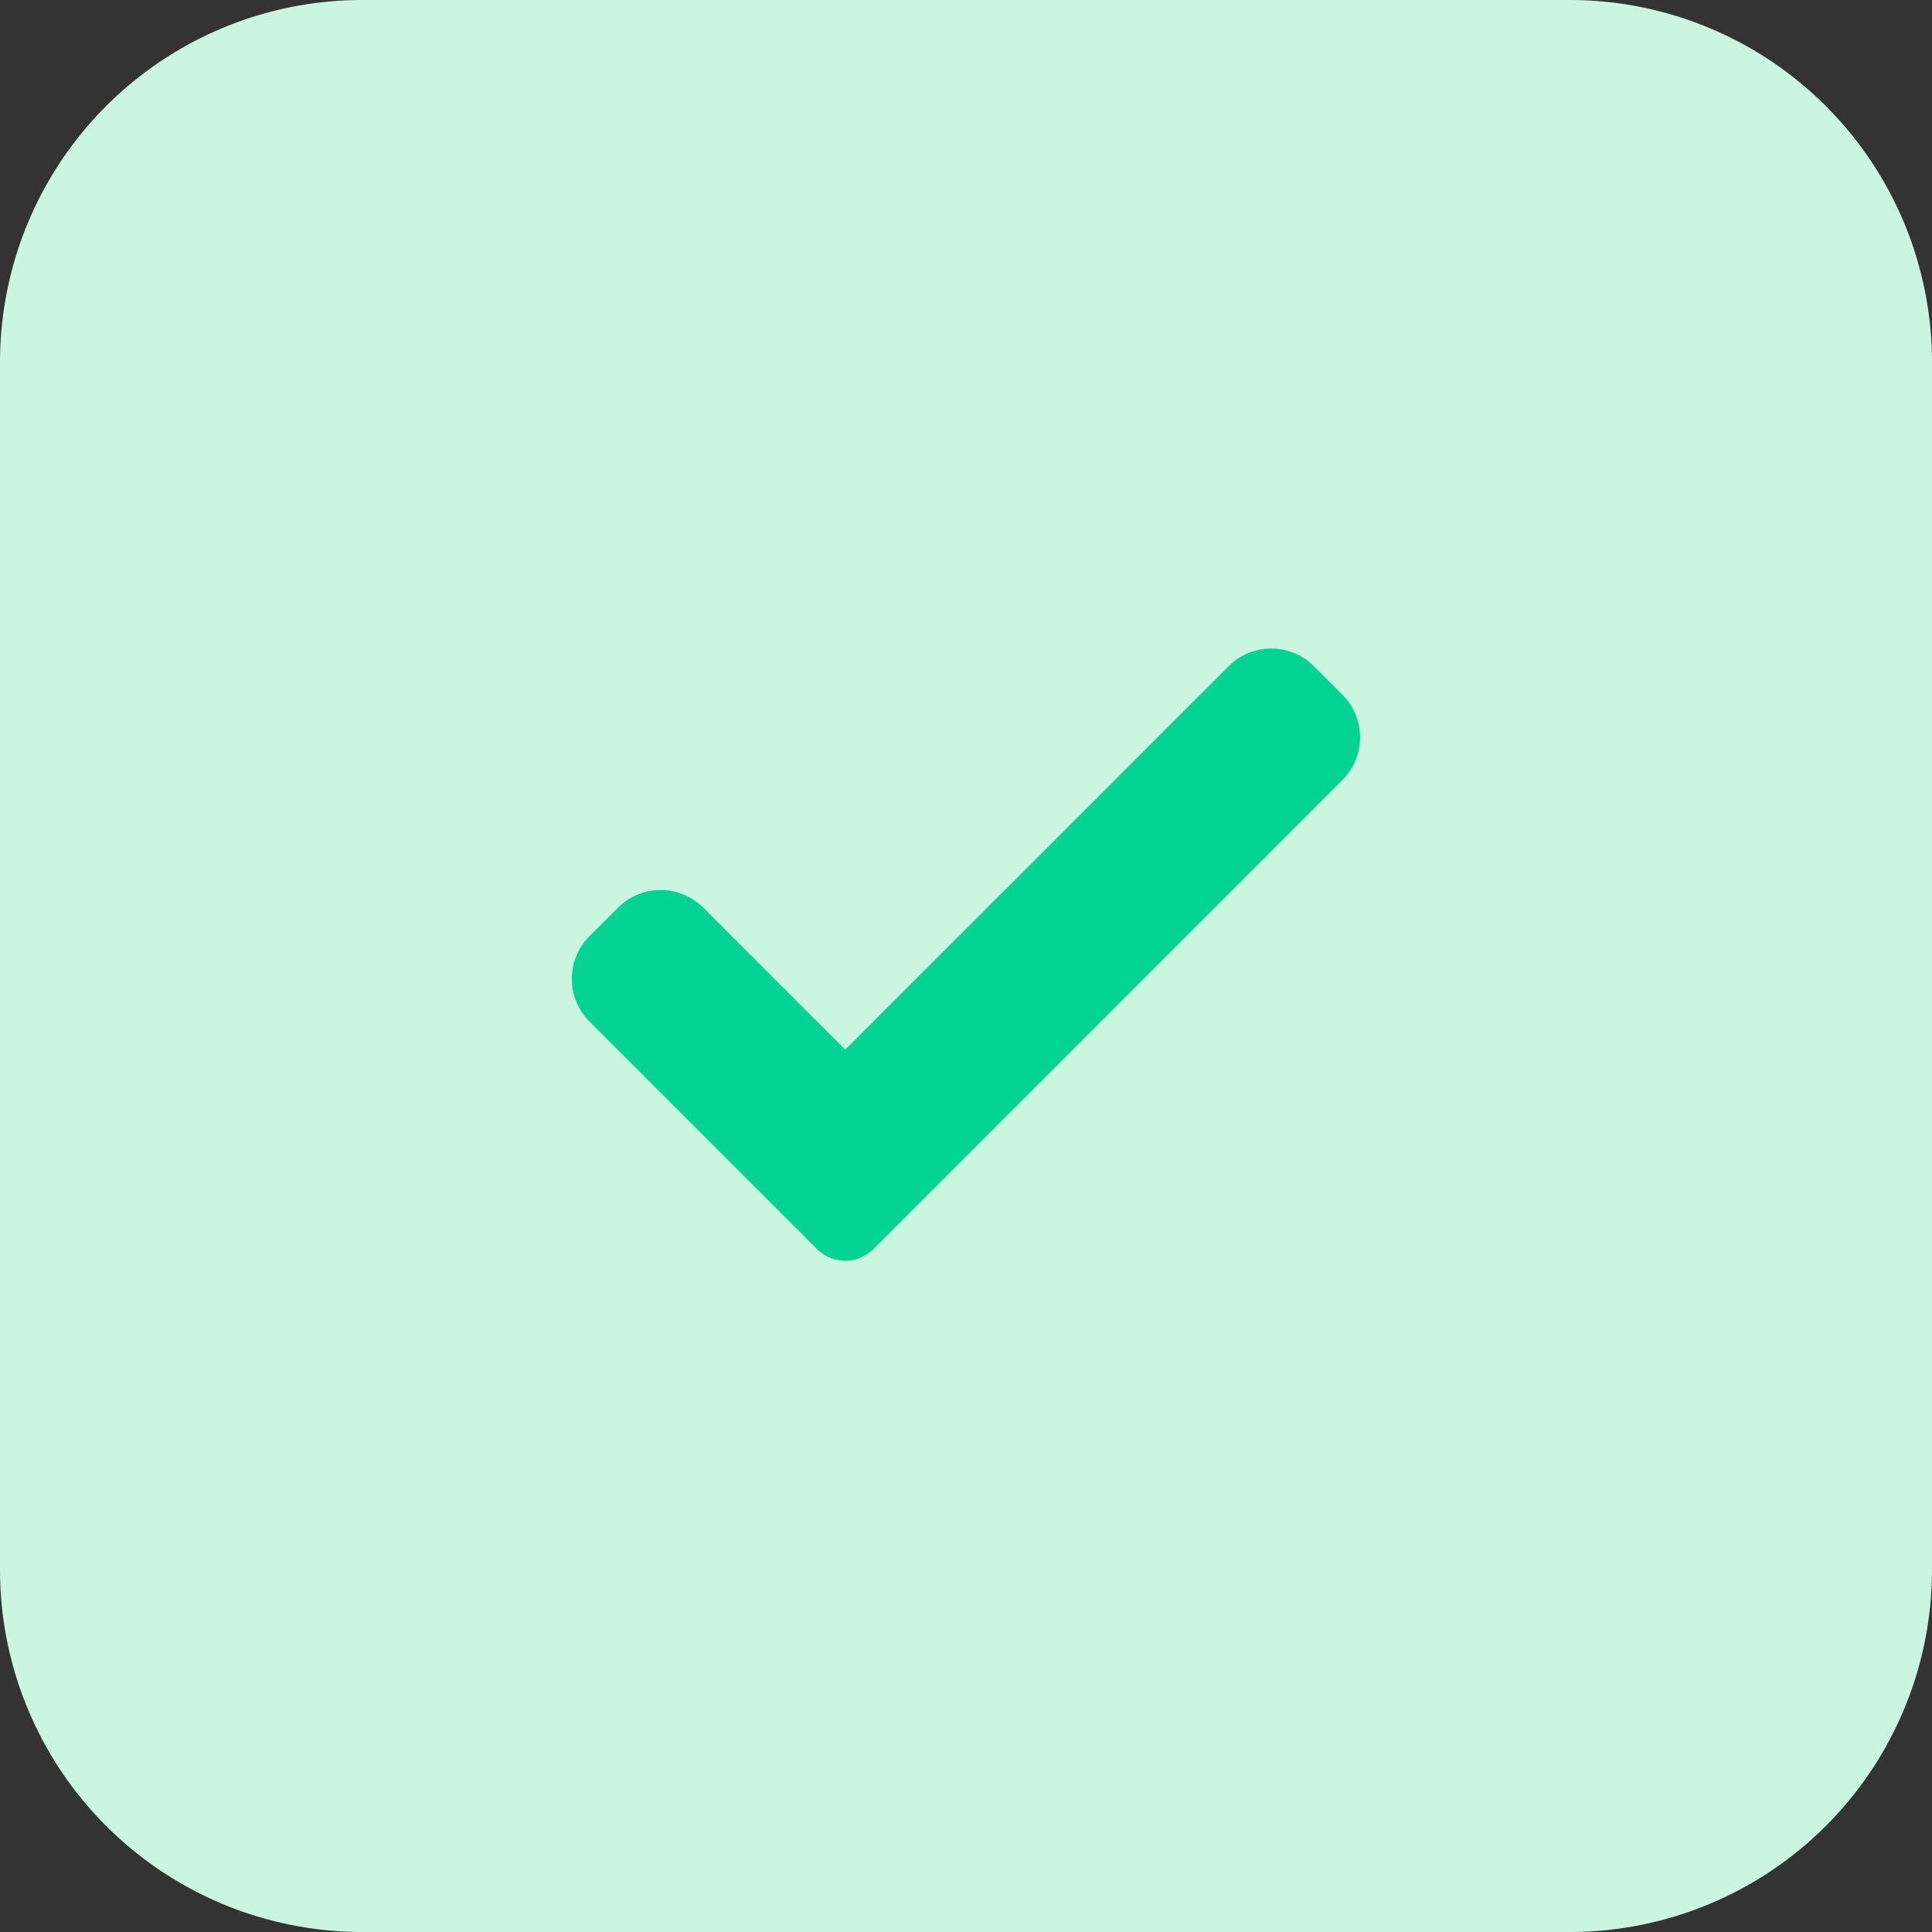
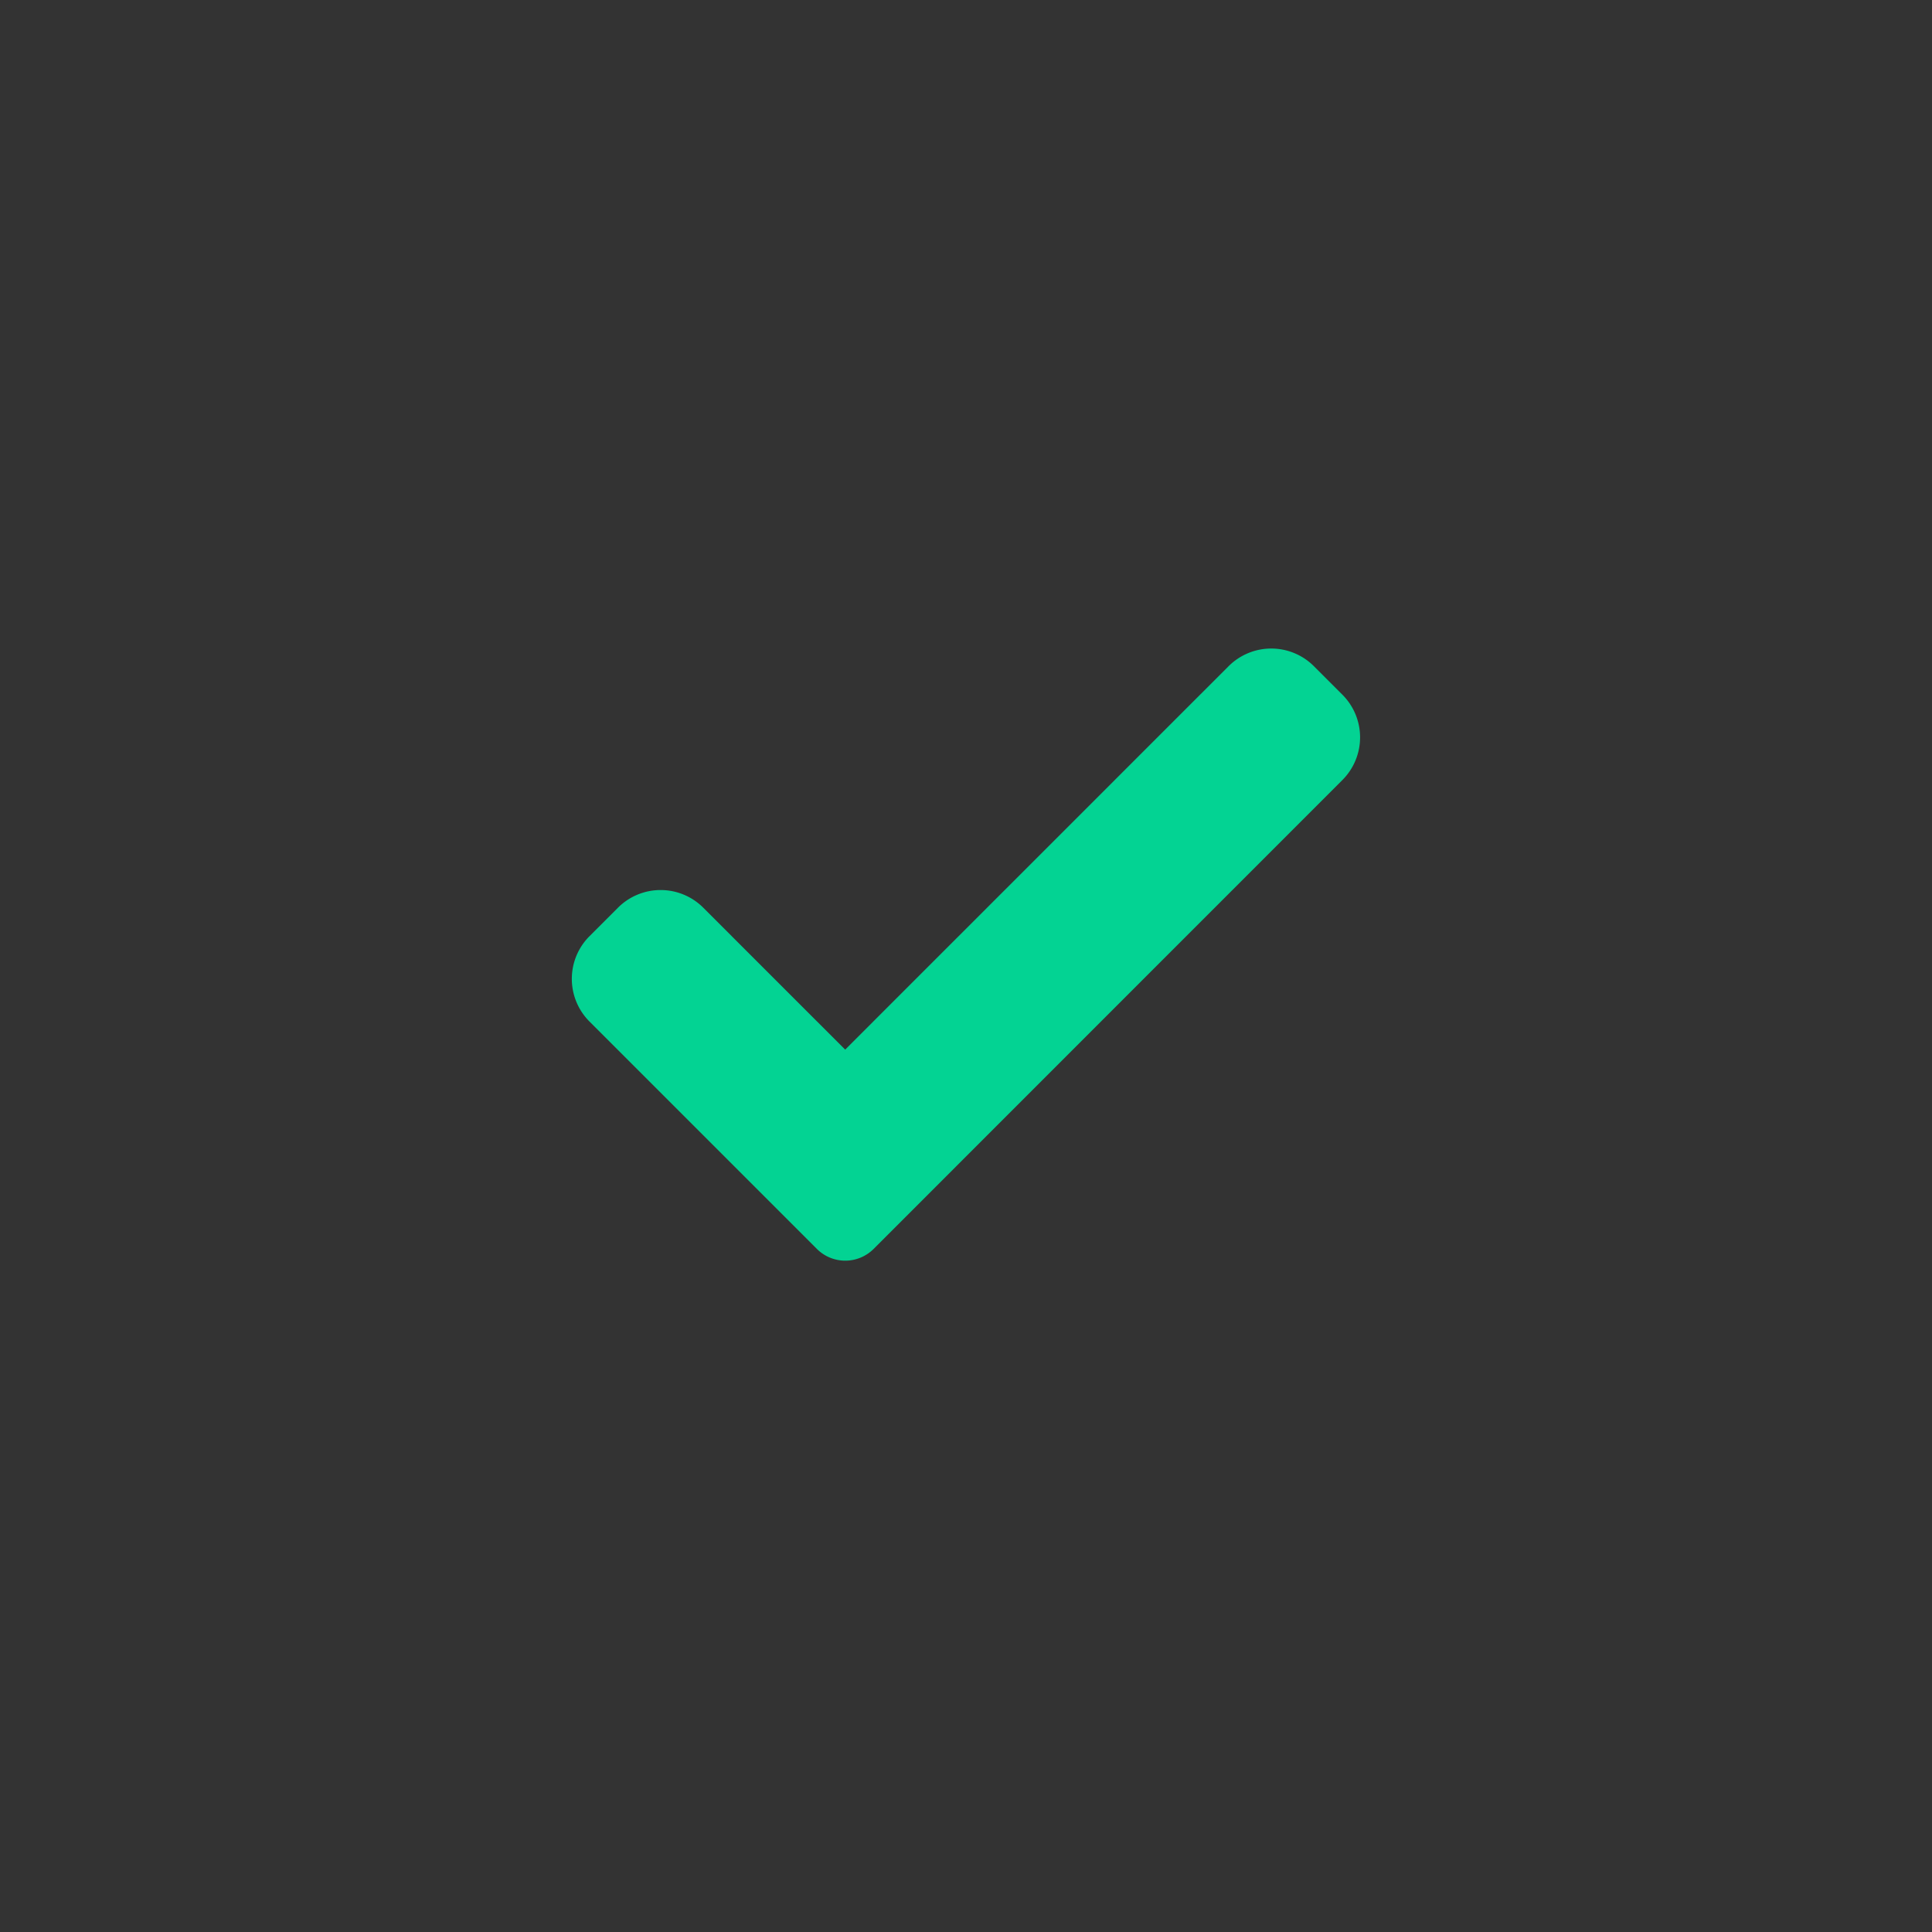
<svg xmlns="http://www.w3.org/2000/svg" version="1.1" width="512" height="512" x="0" y="0" viewBox="0 0 32 32" style="enable-background:new 0 0 512 512" xml:space="preserve" class="">
  <rect x="0" y="0" width="32" height="32" fill="#333333" stroke="none" />
  <g>
-     <path fill="#caf5e1" d="M26 32H6a6 6 0 0 1-6-6V6a6 6 0 0 1 6-6h20a6 6 0 0 1 6 6v20a6 6 0 0 1-6 6z" opacity="1" data-original="#fff9dd" />
    <path fill="#03d393" d="M14.471 20.685a.665.665 0 0 1-.942 0L9.764 16.92a1 1 0 0 1 0-1.414l.471-.471a.999.999 0 0 1 1.414 0l2.35 2.35 6.35-6.35a.999.999 0 0 1 1.414 0l.471.471a.999.999 0 0 1 0 1.414z" opacity="1" data-original="#ffd200" class="" />
  </g>
</svg>